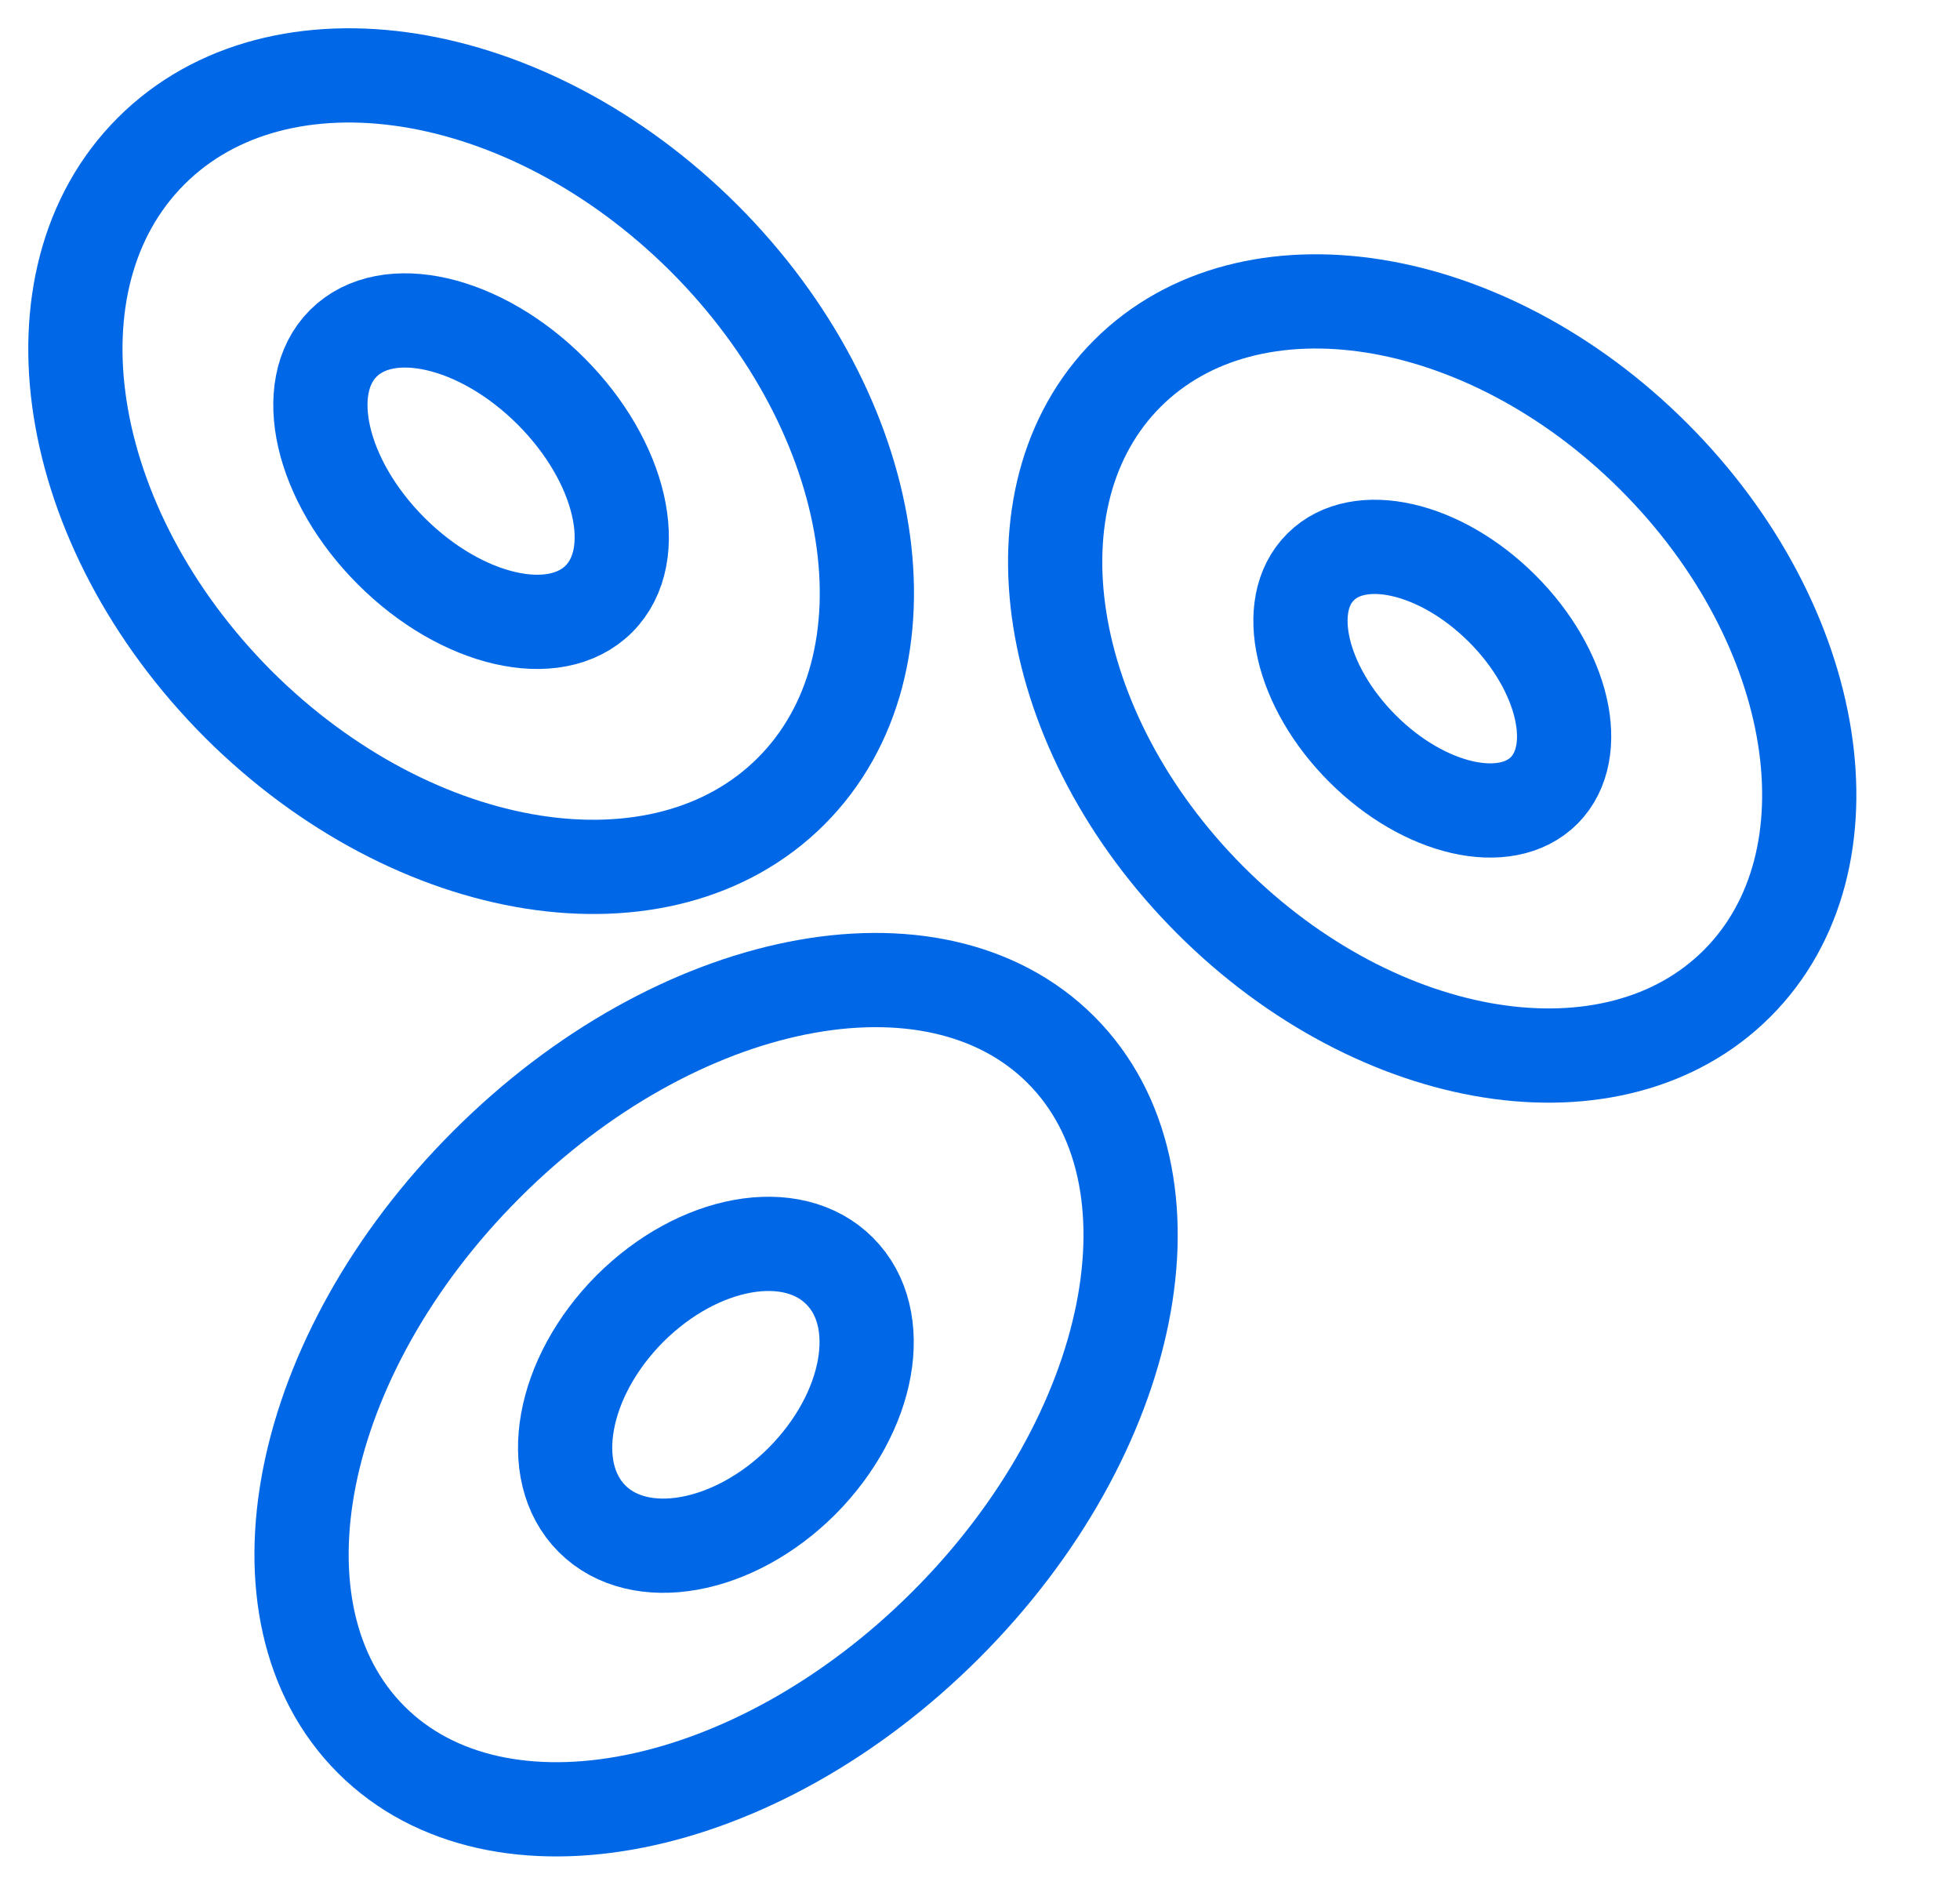
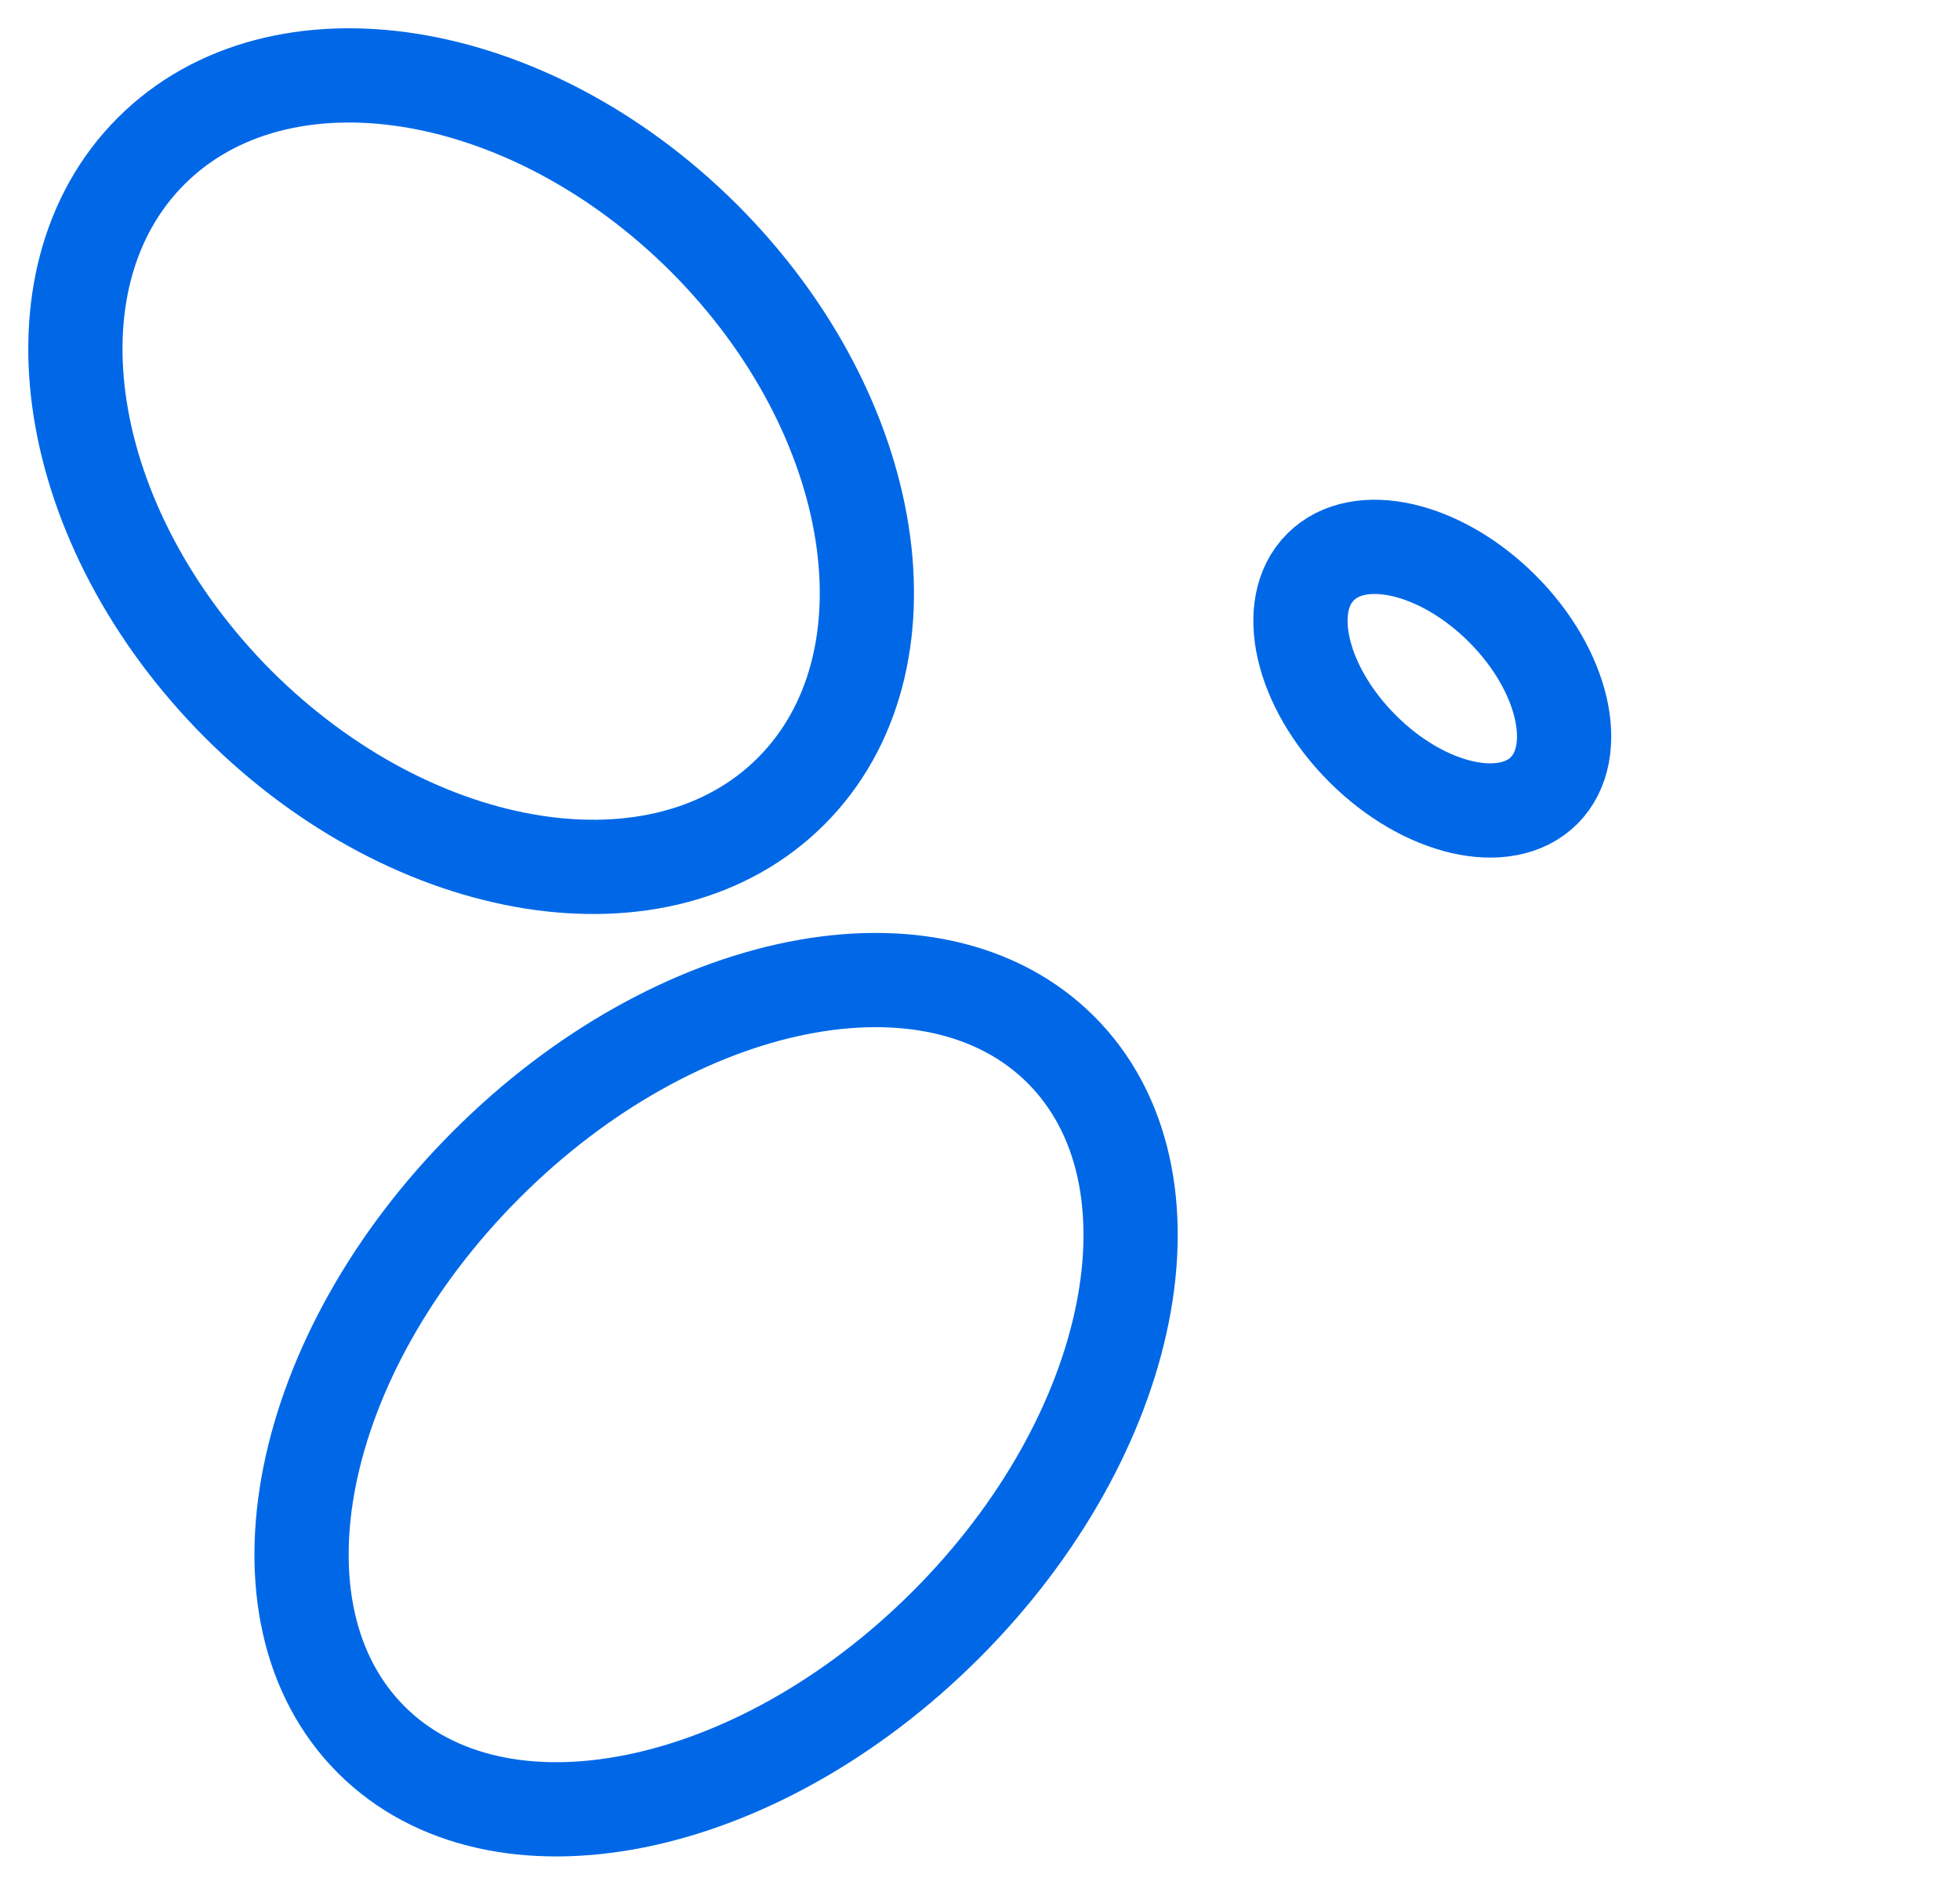
<svg xmlns="http://www.w3.org/2000/svg" width="52" height="50" viewBox="0 0 52 50" fill="none">
  <path d="M28.148 27.848C31.518 31.218 30.148 38.048 25.098 43.098C20.048 48.148 13.218 49.518 9.848 46.148C6.478 42.778 7.848 35.948 12.898 30.898C17.948 25.838 24.778 24.478 28.148 27.848Z" stroke="#0068E7" stroke-width="2.5" stroke-linejoin="round" />
-   <path d="M22.278 33.718C23.538 34.978 23.088 37.468 21.278 39.288C19.468 41.098 16.968 41.548 15.708 40.288C14.448 39.028 14.898 36.538 16.708 34.718C18.528 32.898 21.018 32.448 22.278 33.718Z" stroke="#0068E7" stroke-width="2.5" stroke-linejoin="round" />
-   <path d="M46.087 26.087C49.336 22.838 48.348 16.582 43.881 12.115C39.413 7.647 33.157 6.66 29.908 9.909C26.659 13.158 27.647 19.413 32.114 23.881C36.582 28.349 42.838 29.336 46.087 26.087Z" stroke="#0068E7" stroke-width="2.5" stroke-linejoin="round" />
  <path d="M40.968 20.968C39.948 21.988 37.788 21.498 36.148 19.858C34.508 18.218 34.008 16.058 35.038 15.038C36.058 14.018 38.218 14.508 39.858 16.148C41.488 17.778 41.988 19.938 40.968 20.968Z" stroke="#0068E7" stroke-width="2.5" stroke-linejoin="round" />
  <path d="M20.988 20.988C17.578 24.398 11.008 23.358 6.318 18.678C1.638 13.988 0.598 7.418 4.008 4.008C7.418 0.598 13.988 1.638 18.678 6.318C23.368 11.008 24.398 17.578 20.988 20.988Z" stroke="#0068E7" stroke-width="2.5" stroke-linejoin="round" />
-   <path d="M15.888 15.888C14.718 17.058 12.248 16.488 10.378 14.618C8.508 12.748 7.938 10.278 9.108 9.108C10.278 7.938 12.748 8.508 14.618 10.378C16.488 12.248 17.058 14.718 15.888 15.888Z" stroke="#0068E7" stroke-width="2.5" stroke-linejoin="round" />
</svg>